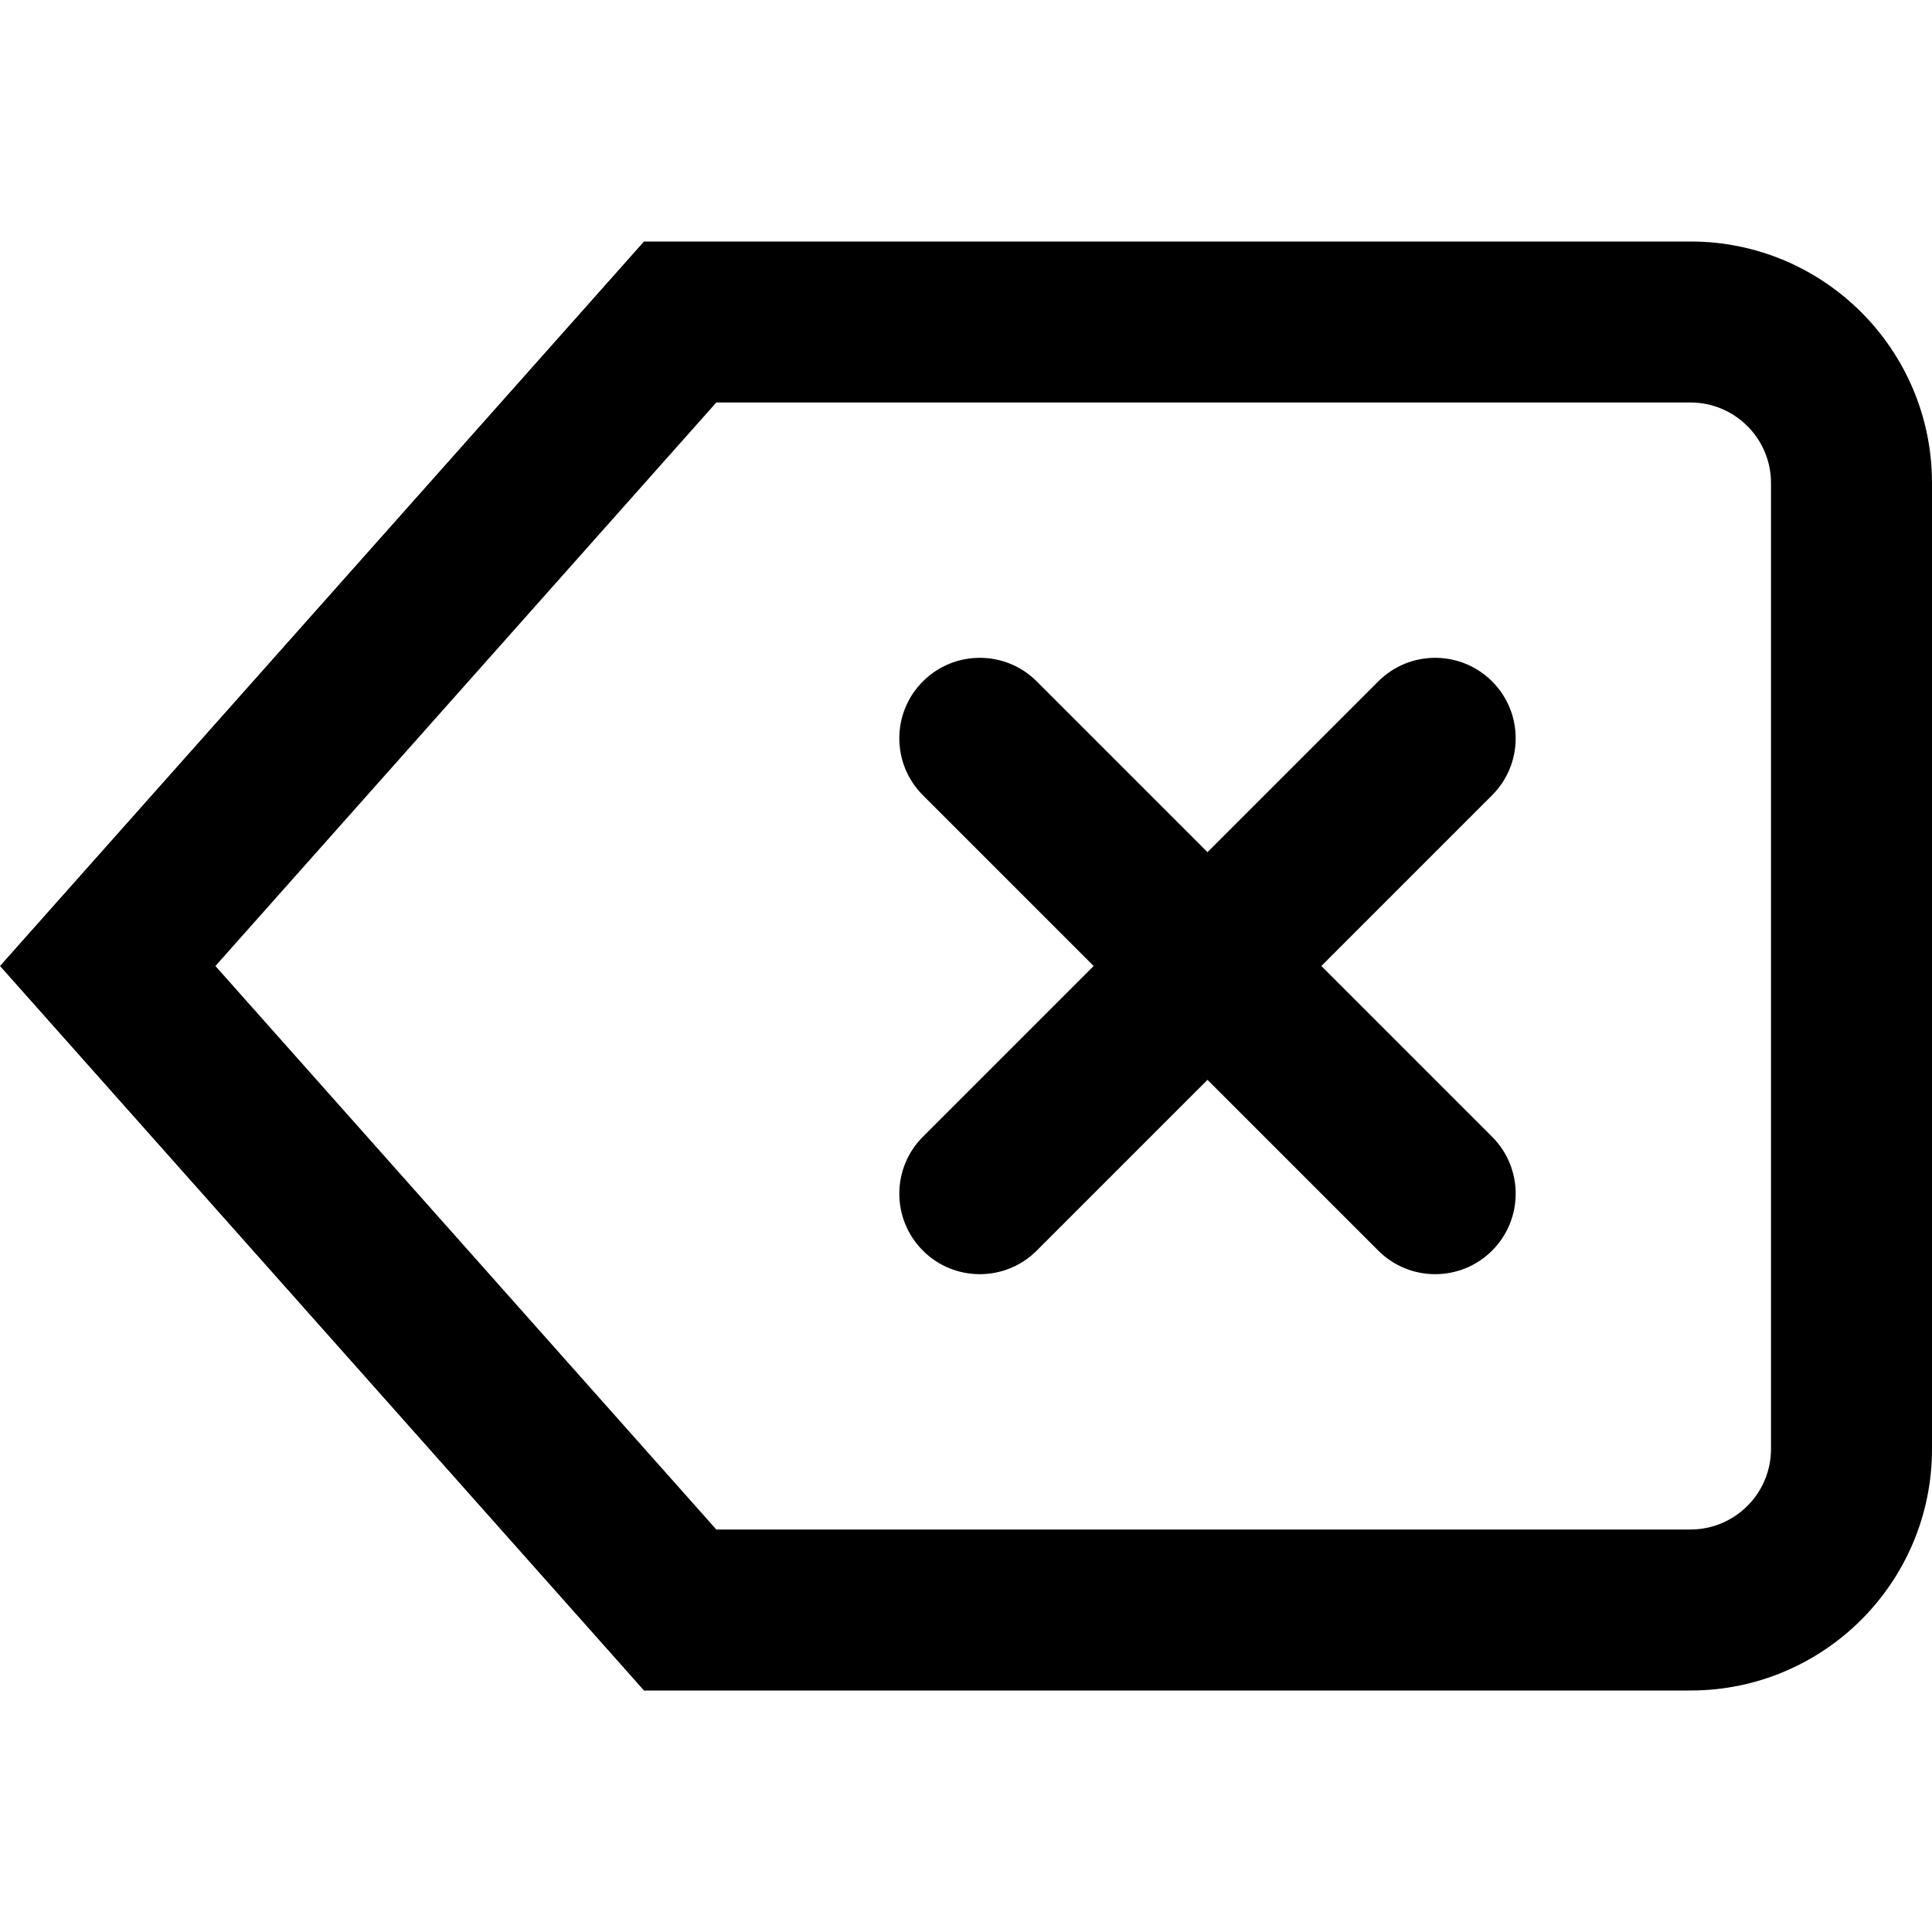
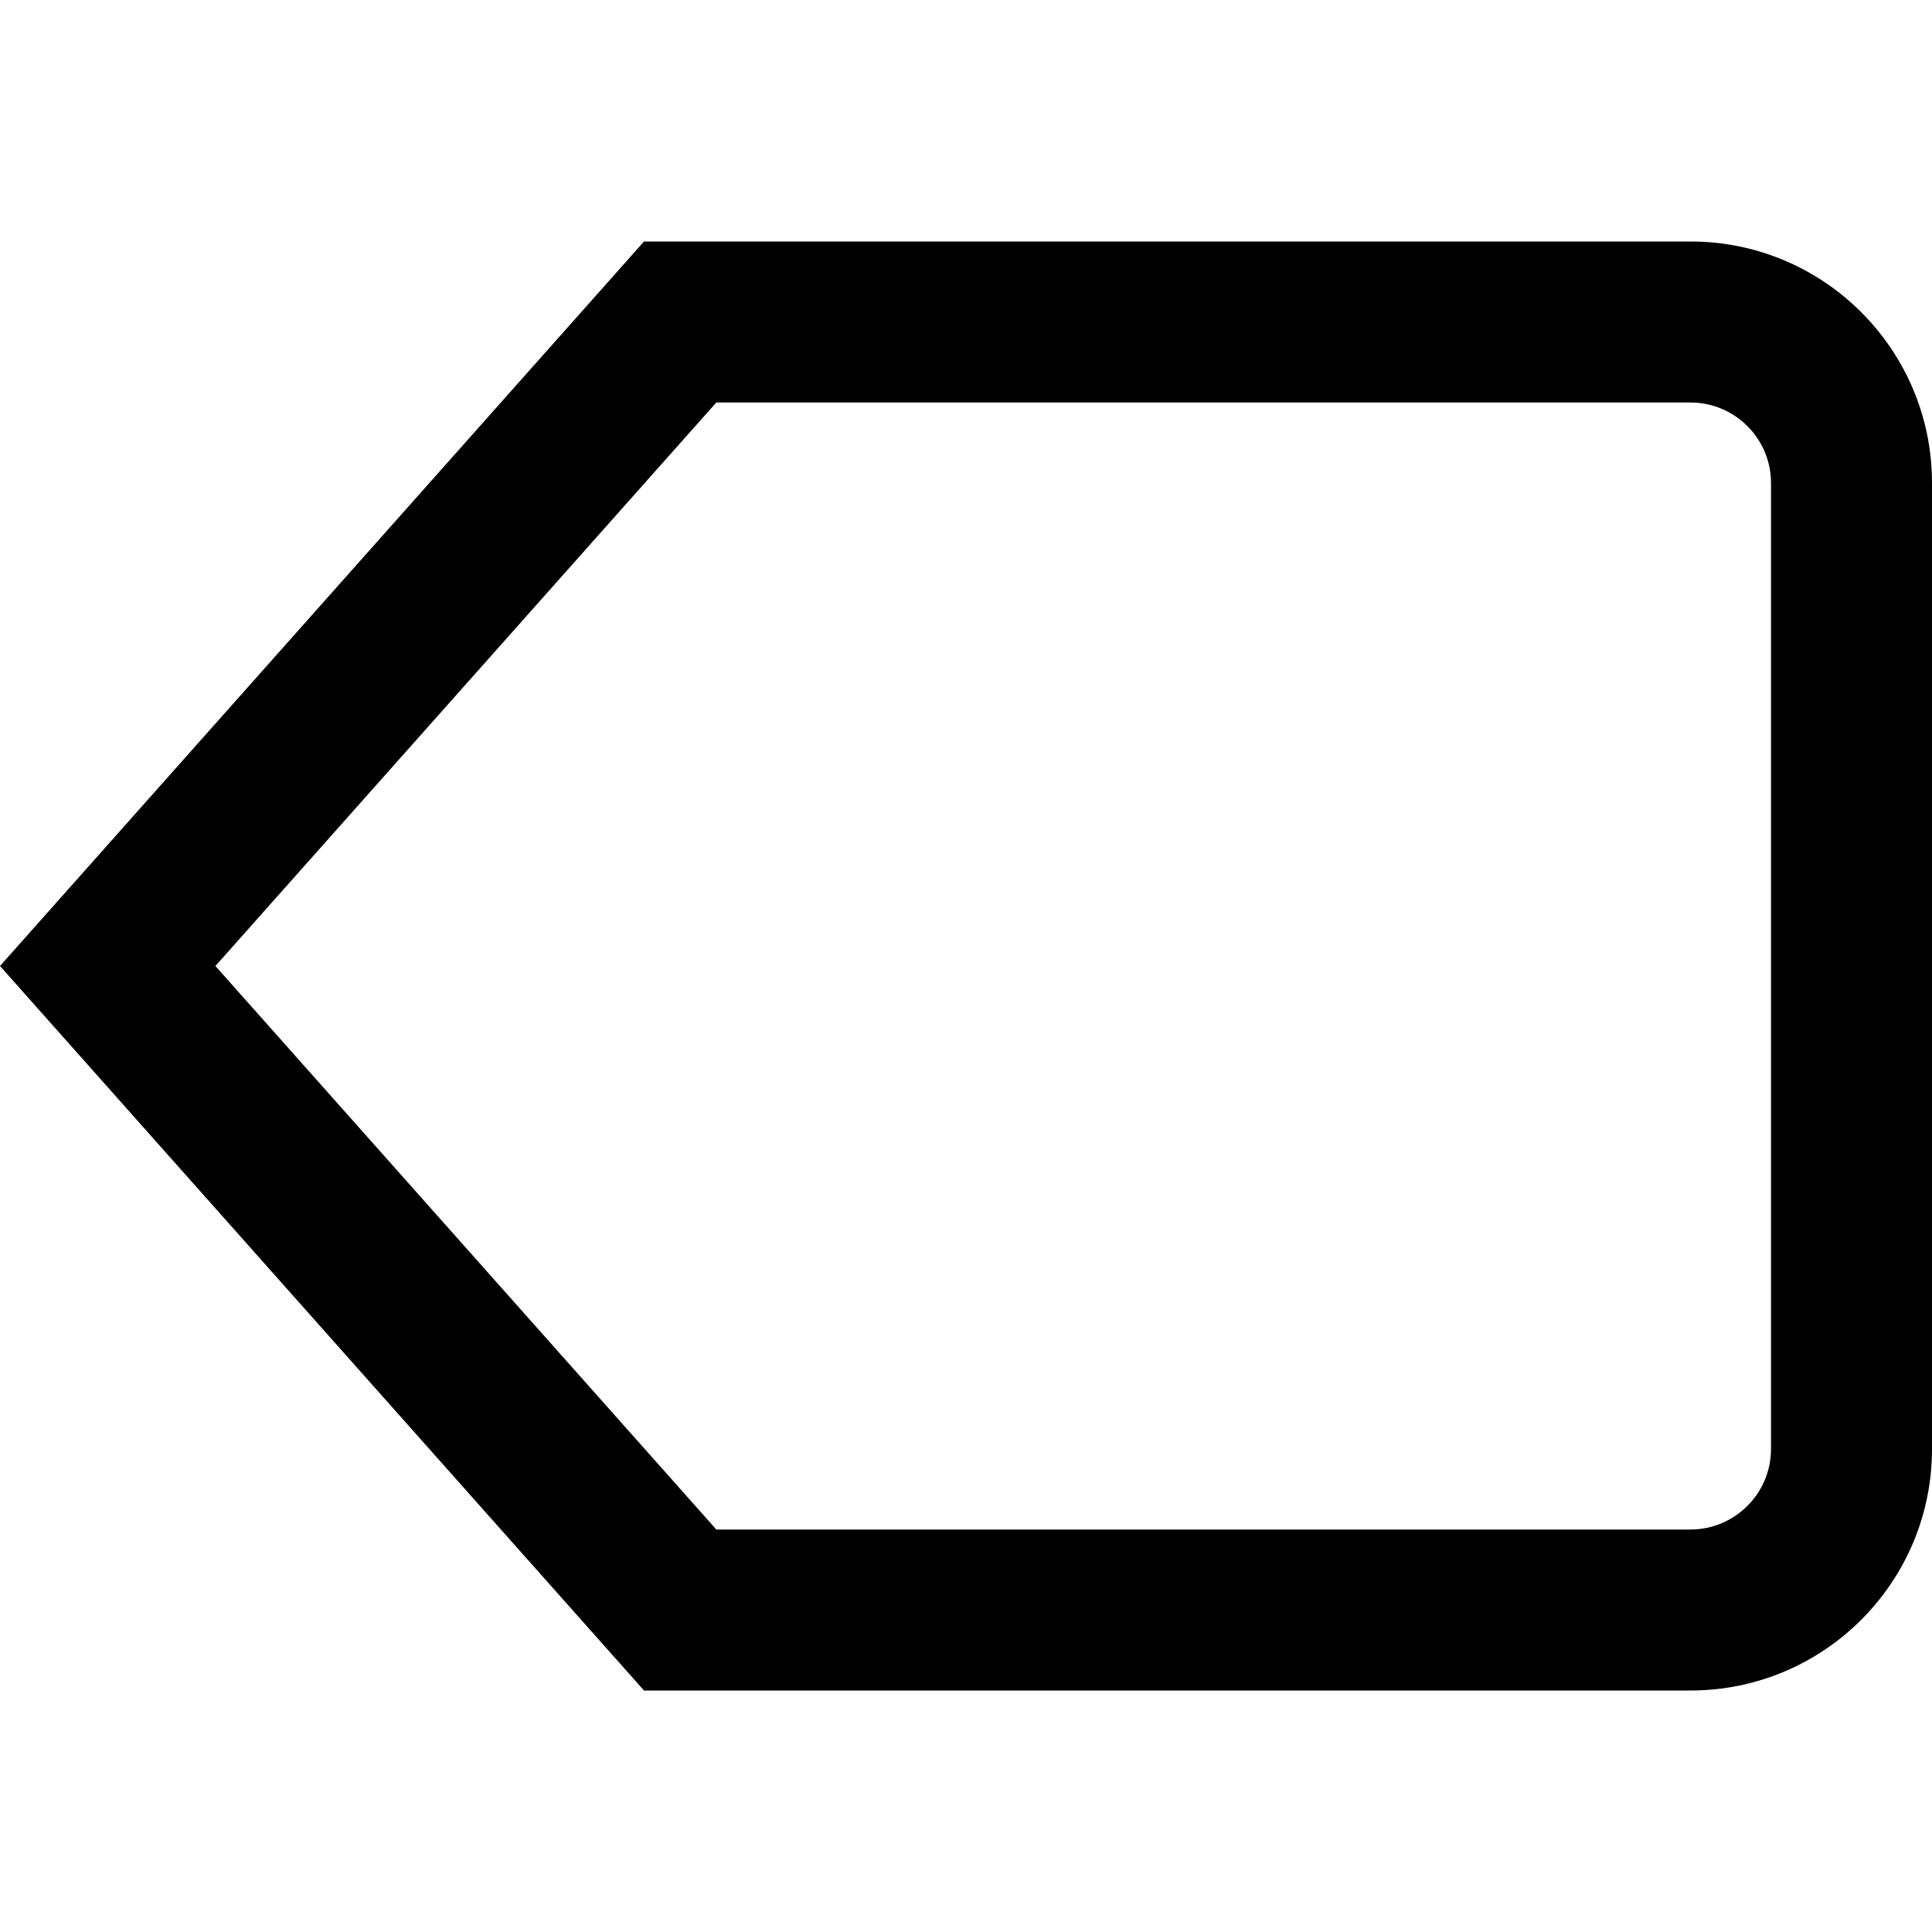
<svg xmlns="http://www.w3.org/2000/svg" enable-background="new 0 0 96 96" height="96px" version="1.1" viewBox="0 0 96 96" width="96px" xml:space="preserve">
  <path d="M84,20c2.206,0,4,1.794,4,4v48c0,2.206-1.794,4-4,4H35.593L10.704,48l24.889-28H84 M84,12H32L0,48l32,36h52  c6.627,0,12-5.373,12-12V24C96,17.373,90.627,12,84,12L84,12z" />
-   <path d="M65.657,48l8.485-8.485c1.562-1.562,1.562-4.095,0-5.657c-1.562-1.562-4.096-1.562-5.657,0L60,42.343l-8.485-8.485  c-1.562-1.562-4.095-1.562-5.657,0s-1.562,4.095,0,5.657L54.343,48l-8.485,8.485c-1.562,1.562-1.562,4.095,0,5.657  c1.562,1.562,4.095,1.562,5.657,0L60,53.657l8.485,8.485c1.562,1.562,4.095,1.562,5.657,0c1.562-1.562,1.562-4.096,0-5.657  L65.657,48z" />
</svg>